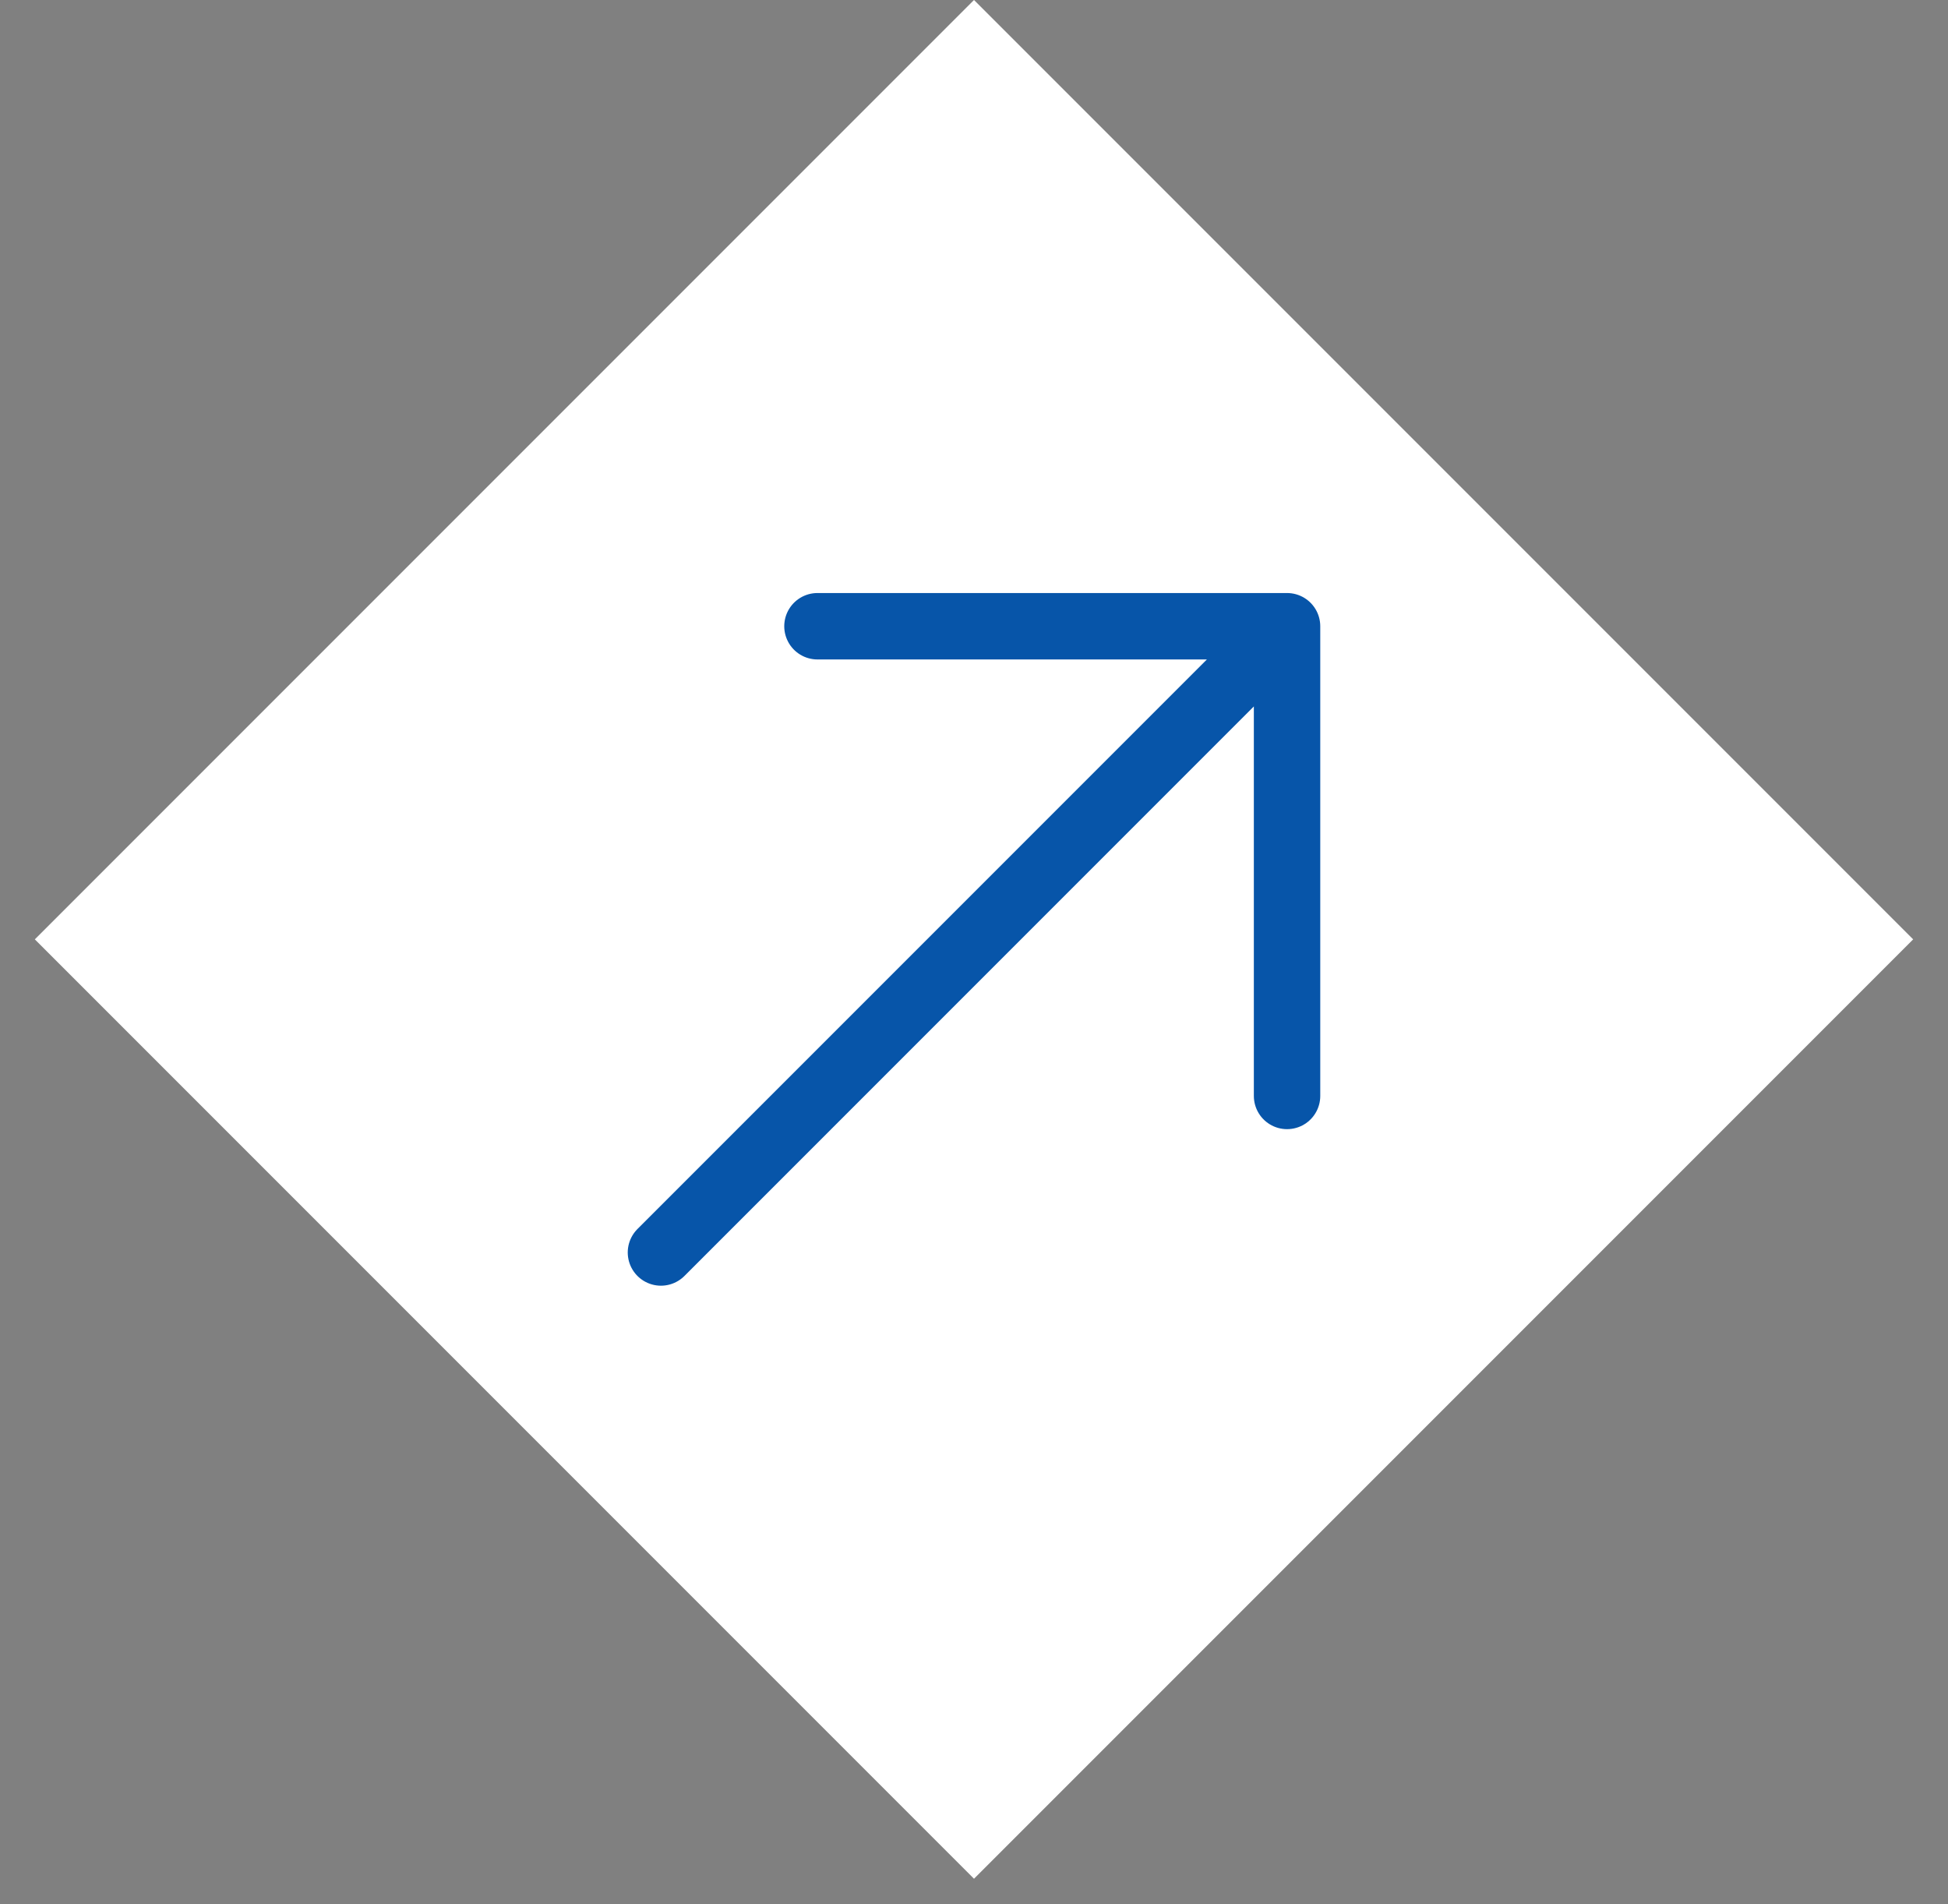
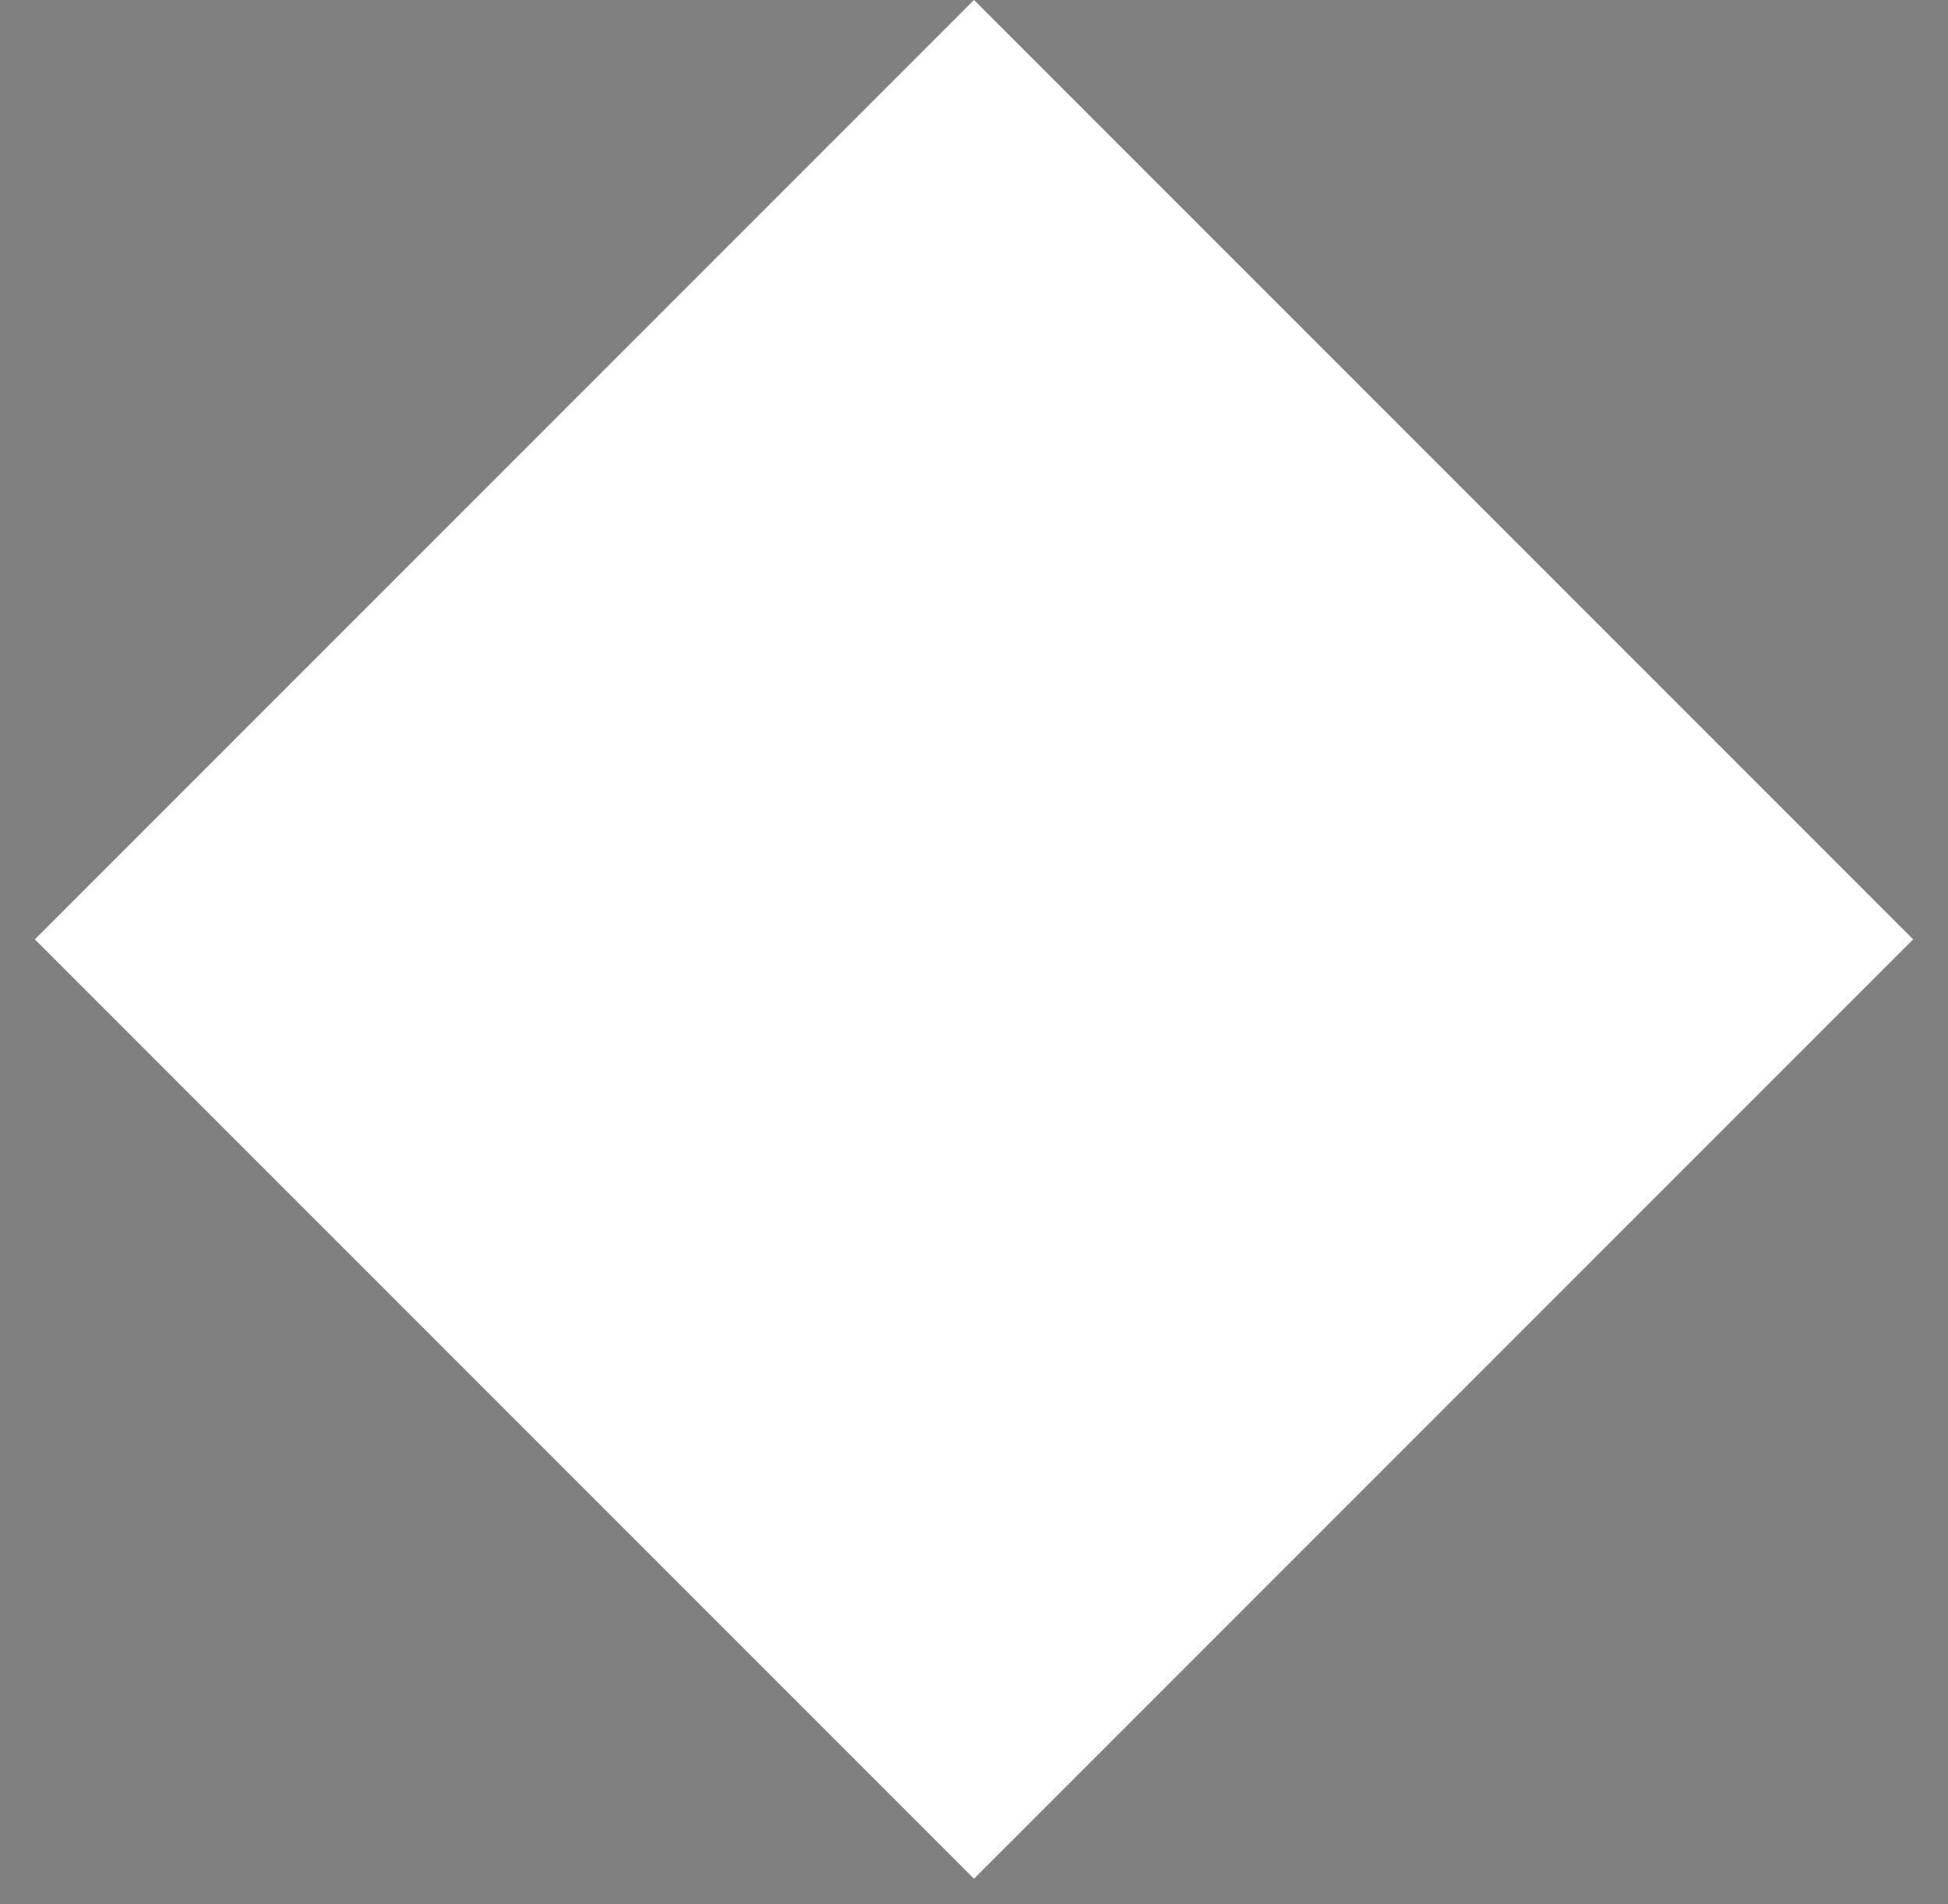
<svg xmlns="http://www.w3.org/2000/svg" width="44" height="43" viewBox="0 0 44 43" fill="none">
  <rect x="0" y="0" width="44" height="43" fill="#808080" stroke="none" />
  <rect width="30" height="30" transform="translate(22) rotate(45)" fill="white" />
-   <path d="M14.929 28.284L29.071 14.142M29.071 14.142V24.749M29.071 14.142H18.464" stroke="#0755A9" stroke-width="1.5" stroke-linecap="round" stroke-linejoin="round" />
</svg>